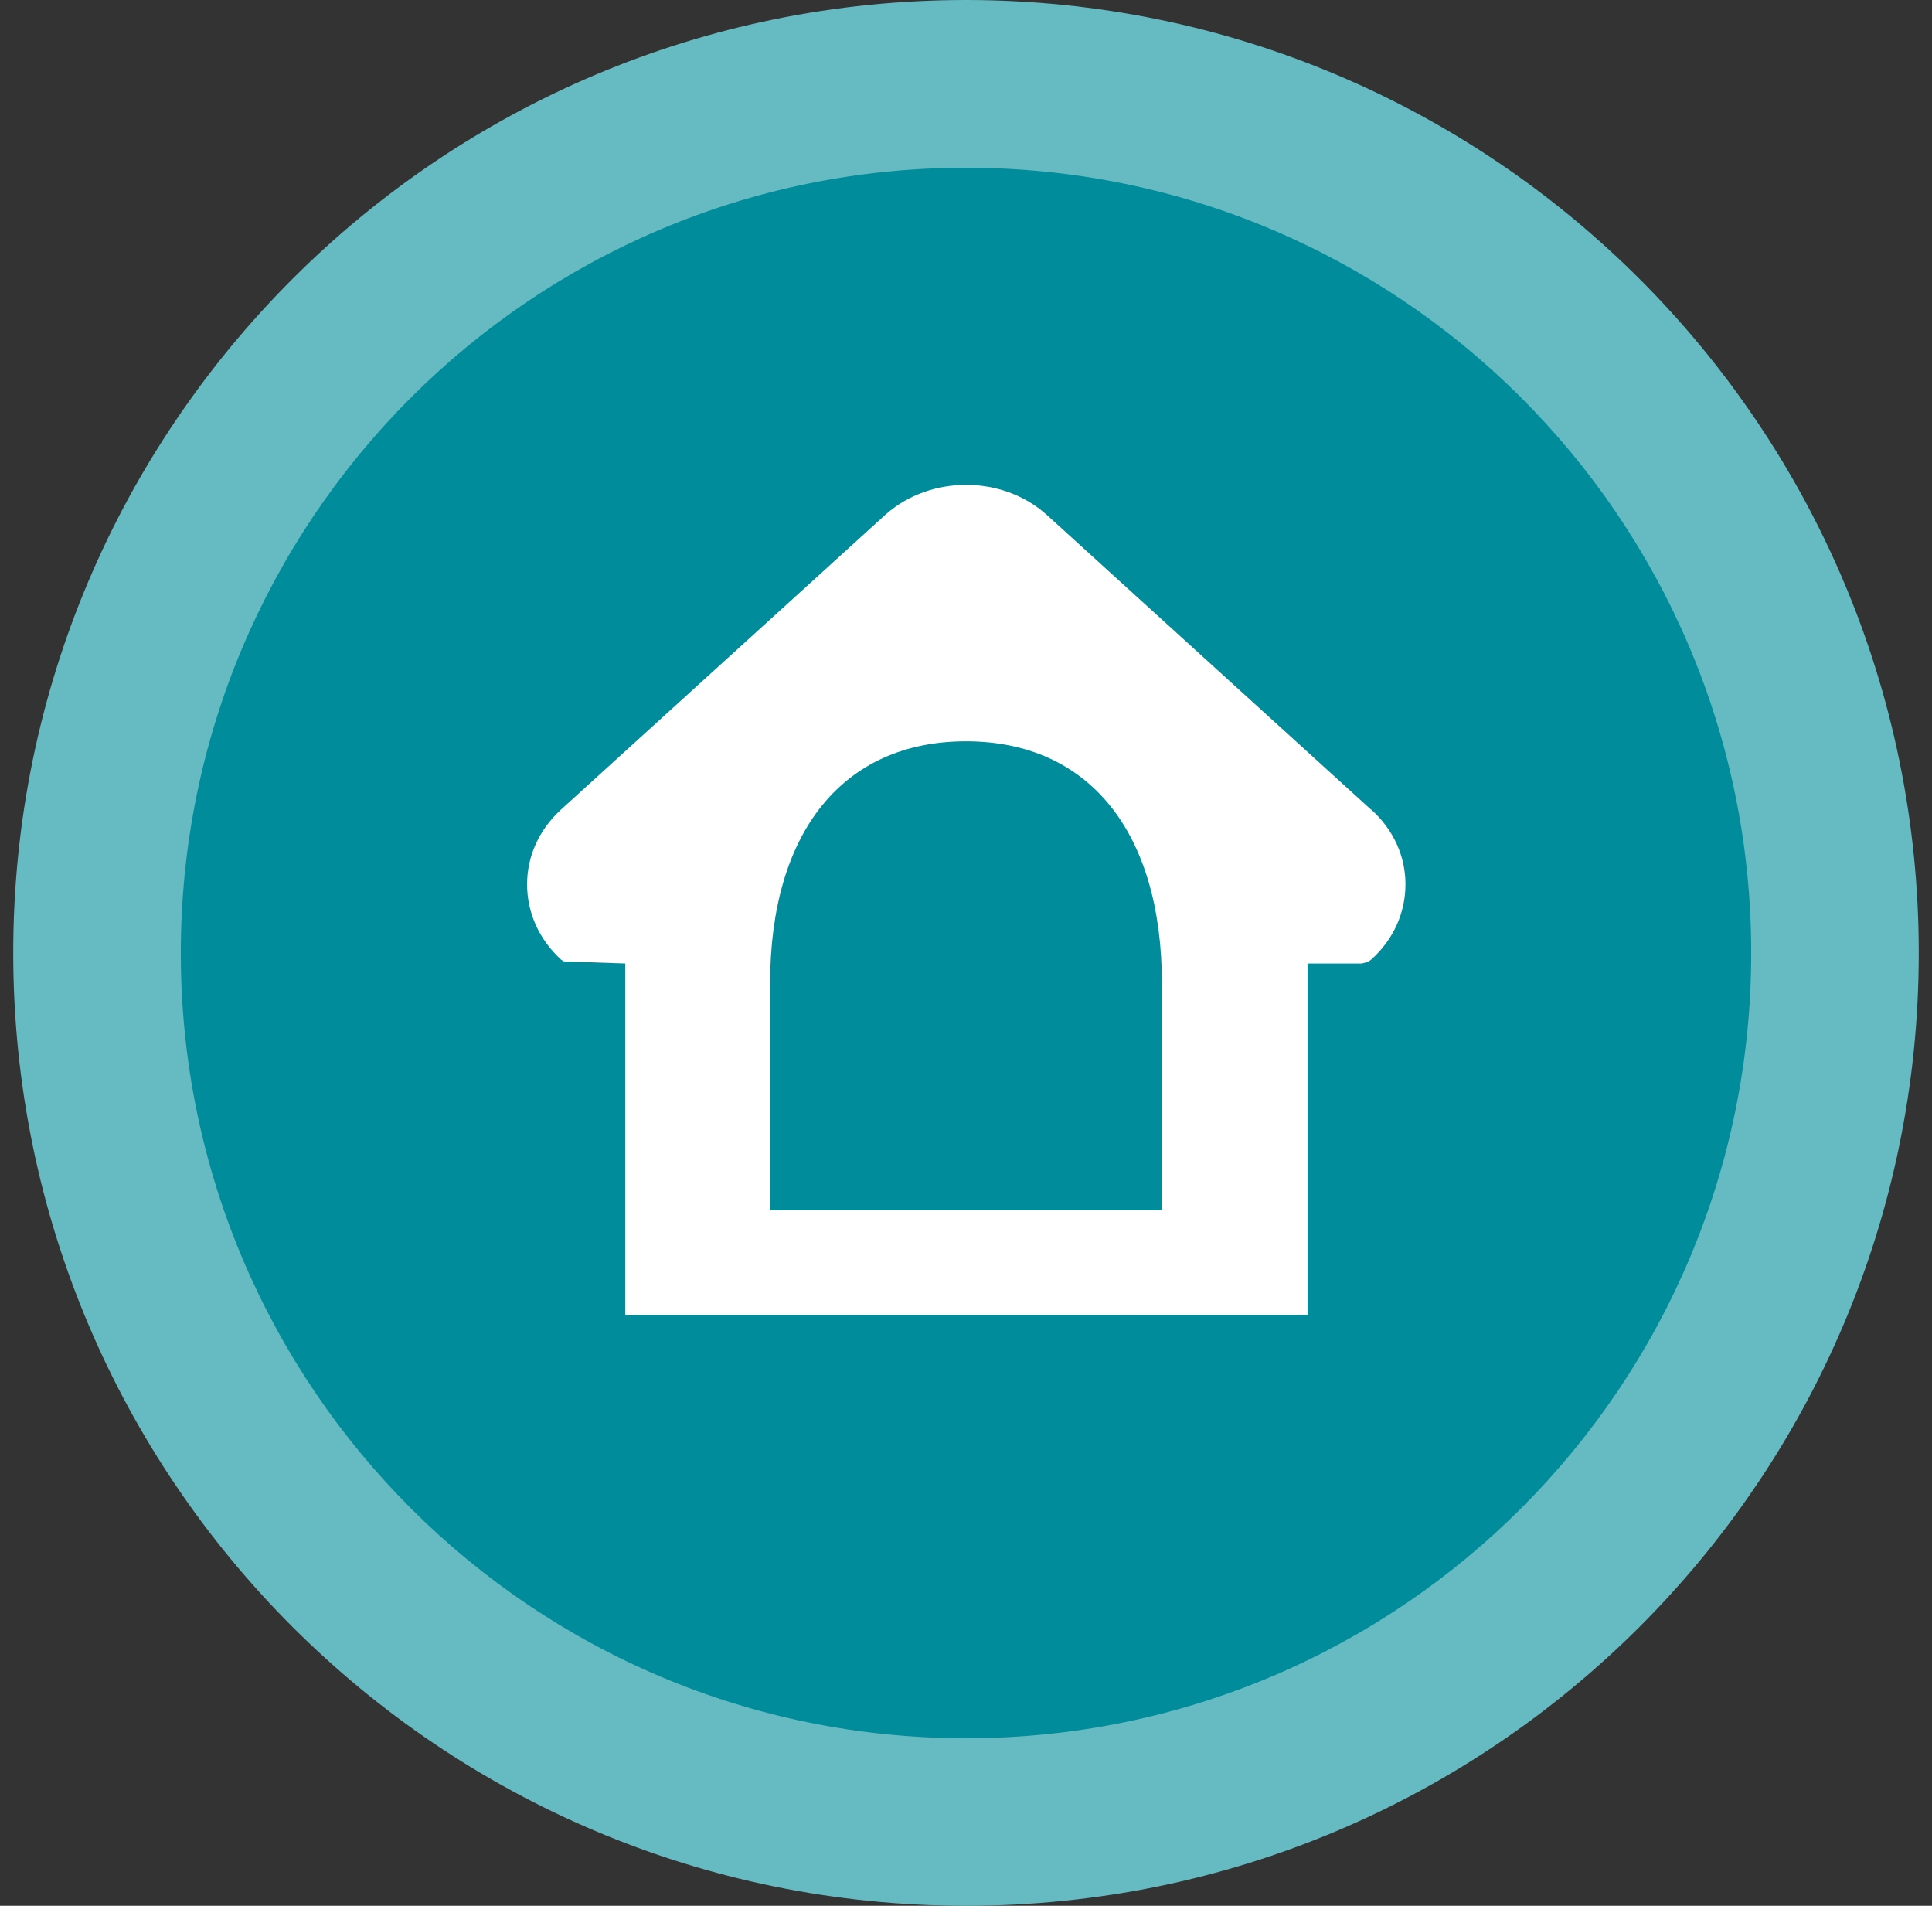
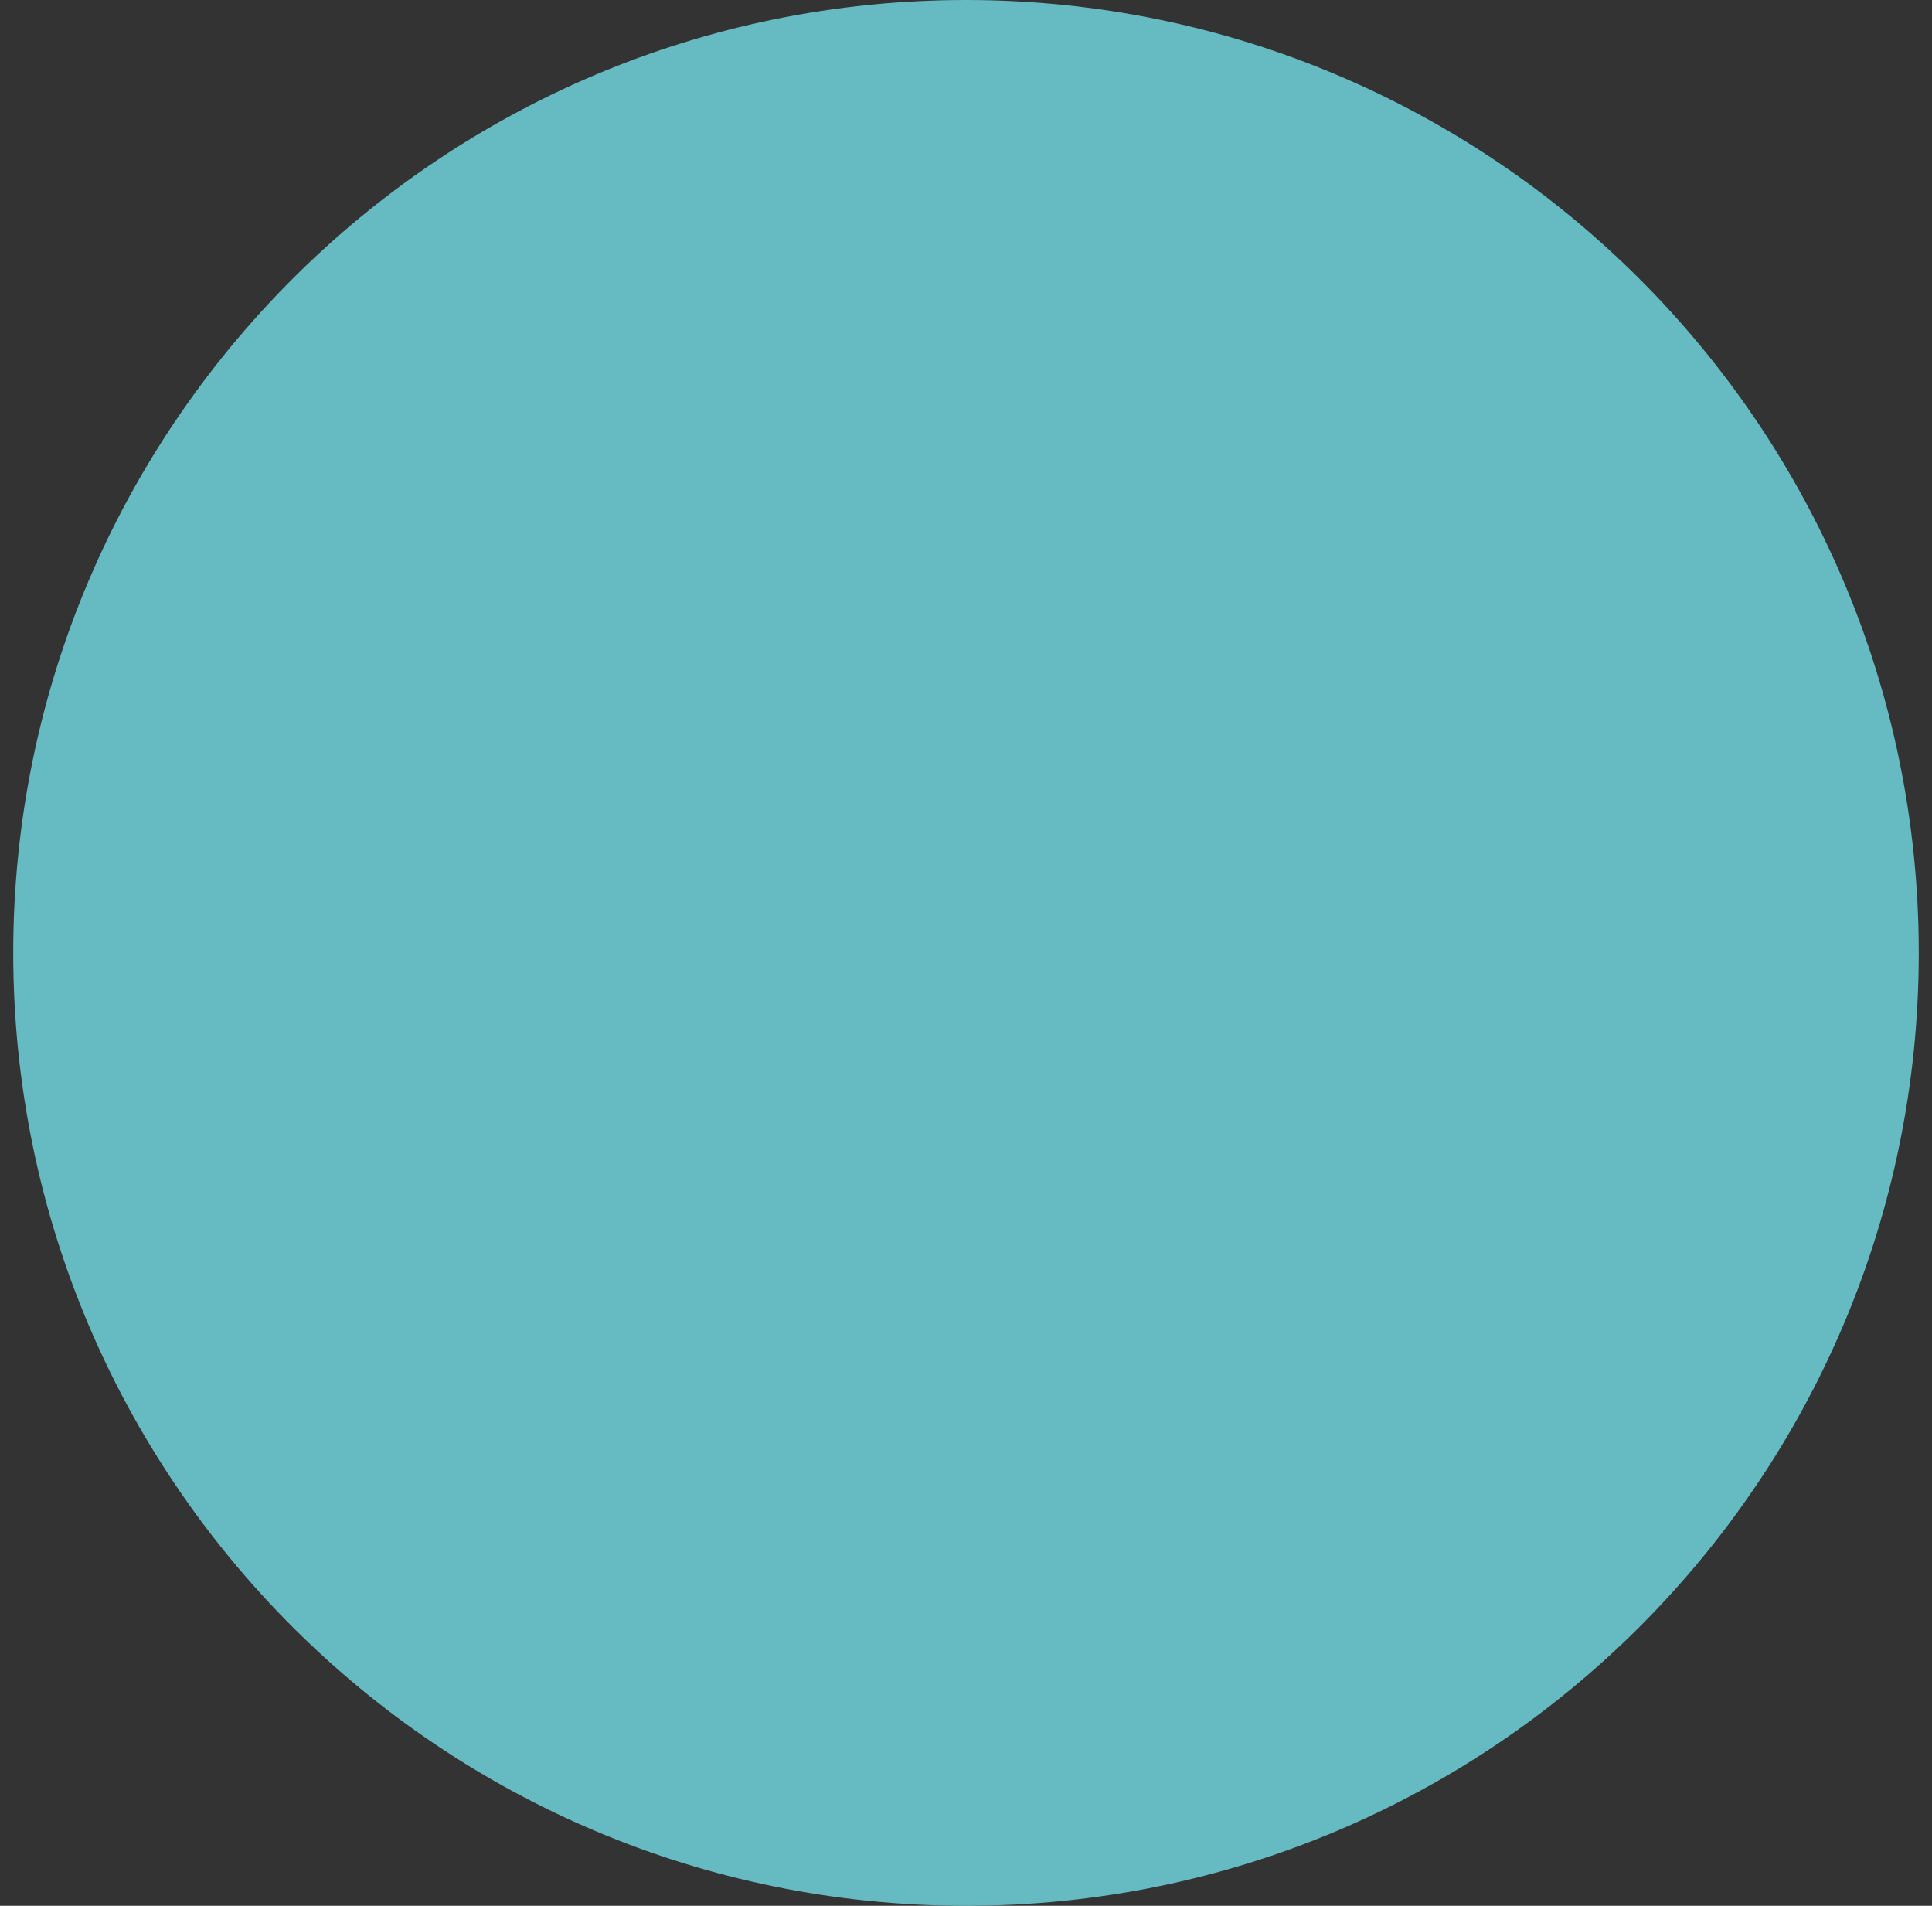
<svg xmlns="http://www.w3.org/2000/svg" width="73" height="72" viewBox="0 0 73 72" fill="none">
  <rect x="0" y="0" width="73" height="72" fill="#333333" stroke="none" />
  <g id="Group">
    <path id="Vector" d="M36.5 72C56.382 72 72.5 55.882 72.5 36C72.5 16.118 56.382 0 36.5 0C16.618 0 0.5 16.118 0.5 36C0.5 55.882 16.618 72 36.5 72Z" fill="#66BAC2" />
-     <path id="Vector_2" d="M36.547 65.67C52.932 65.644 66.194 52.341 66.169 35.957C66.143 19.572 52.839 6.311 36.454 6.337C20.069 6.363 6.806 19.666 6.832 36.05C6.858 52.434 20.162 65.696 36.547 65.67Z" fill="#008C9A" />
-     <path id="Vector_3" d="M51.804 30.587L39.551 19.451C37.87 17.94 35.14 17.94 33.449 19.451L21.196 30.587C20.376 31.338 19.916 32.338 19.916 33.409C19.916 34.479 20.366 35.49 21.196 36.25L21.296 36.32L23.627 36.4V49.678H49.404V36.4H51.454L51.684 36.34L51.814 36.25C52.655 35.49 53.105 34.479 53.105 33.409C53.105 32.338 52.645 31.338 51.814 30.587H51.804ZM43.902 45.726H29.098V37.161C29.098 31.428 31.859 28.006 36.5 28.006C41.141 28.006 43.902 31.428 43.902 37.161V45.726Z" fill="white" />
  </g>
</svg>